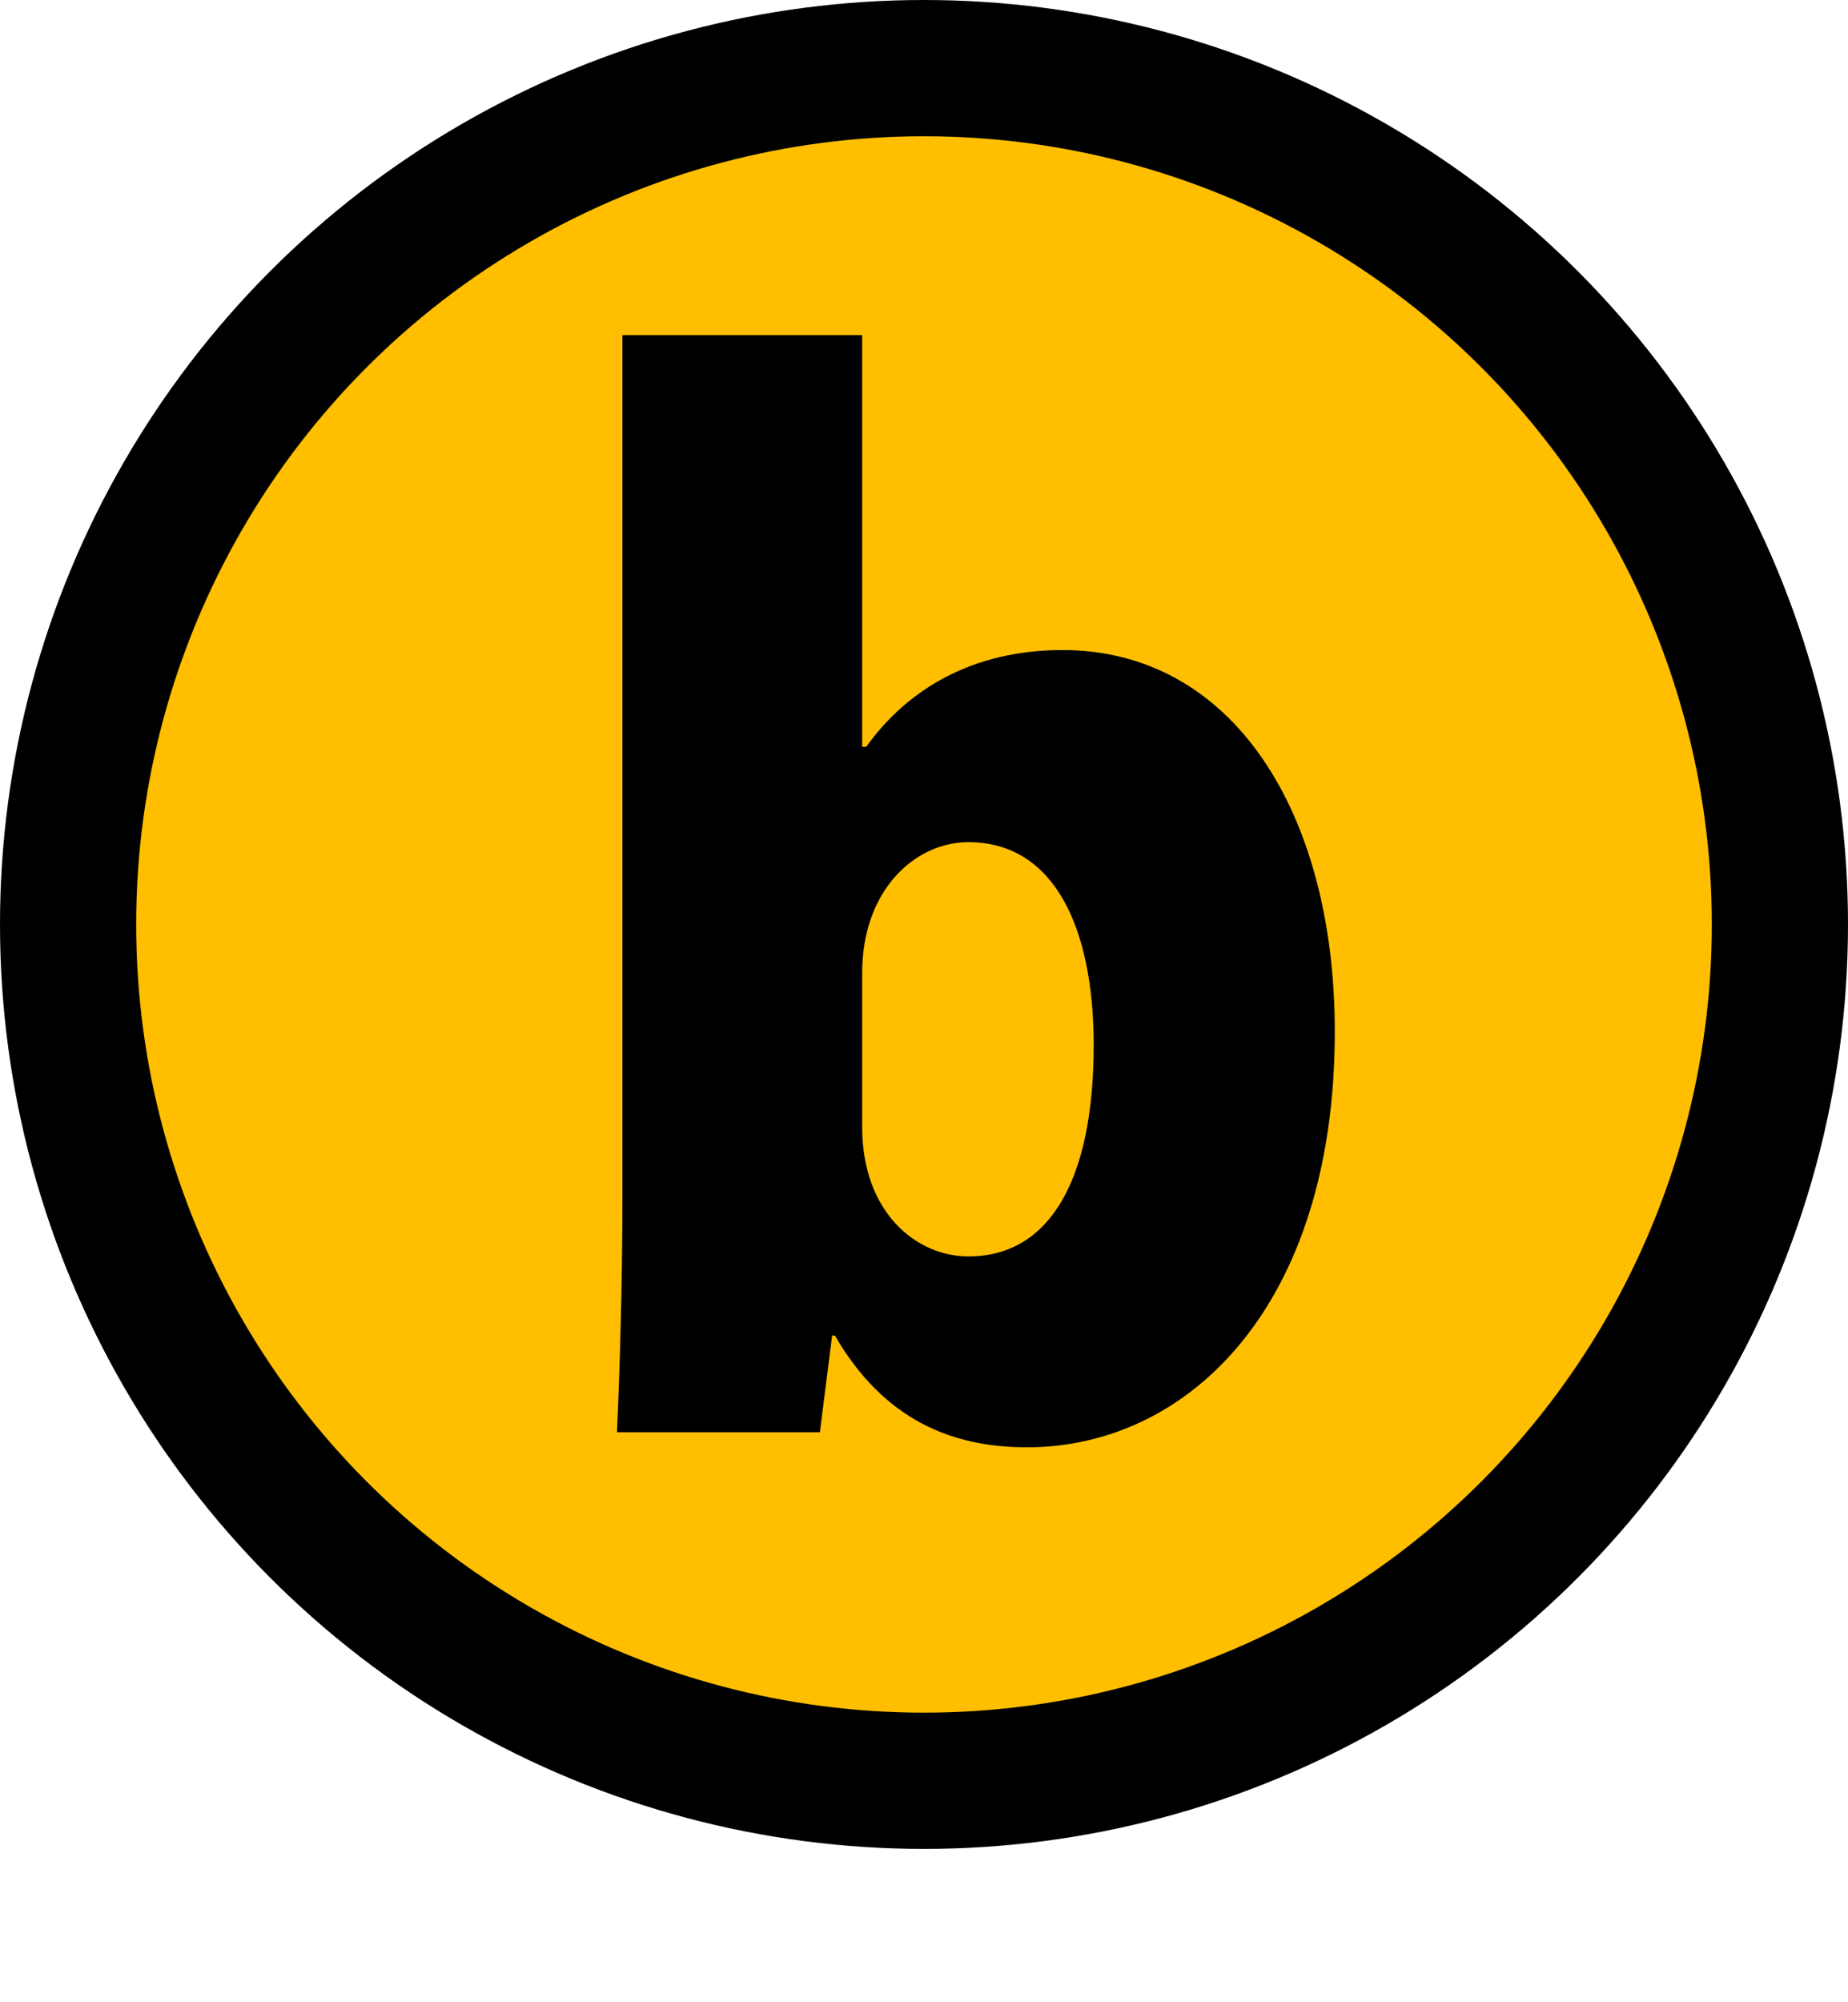
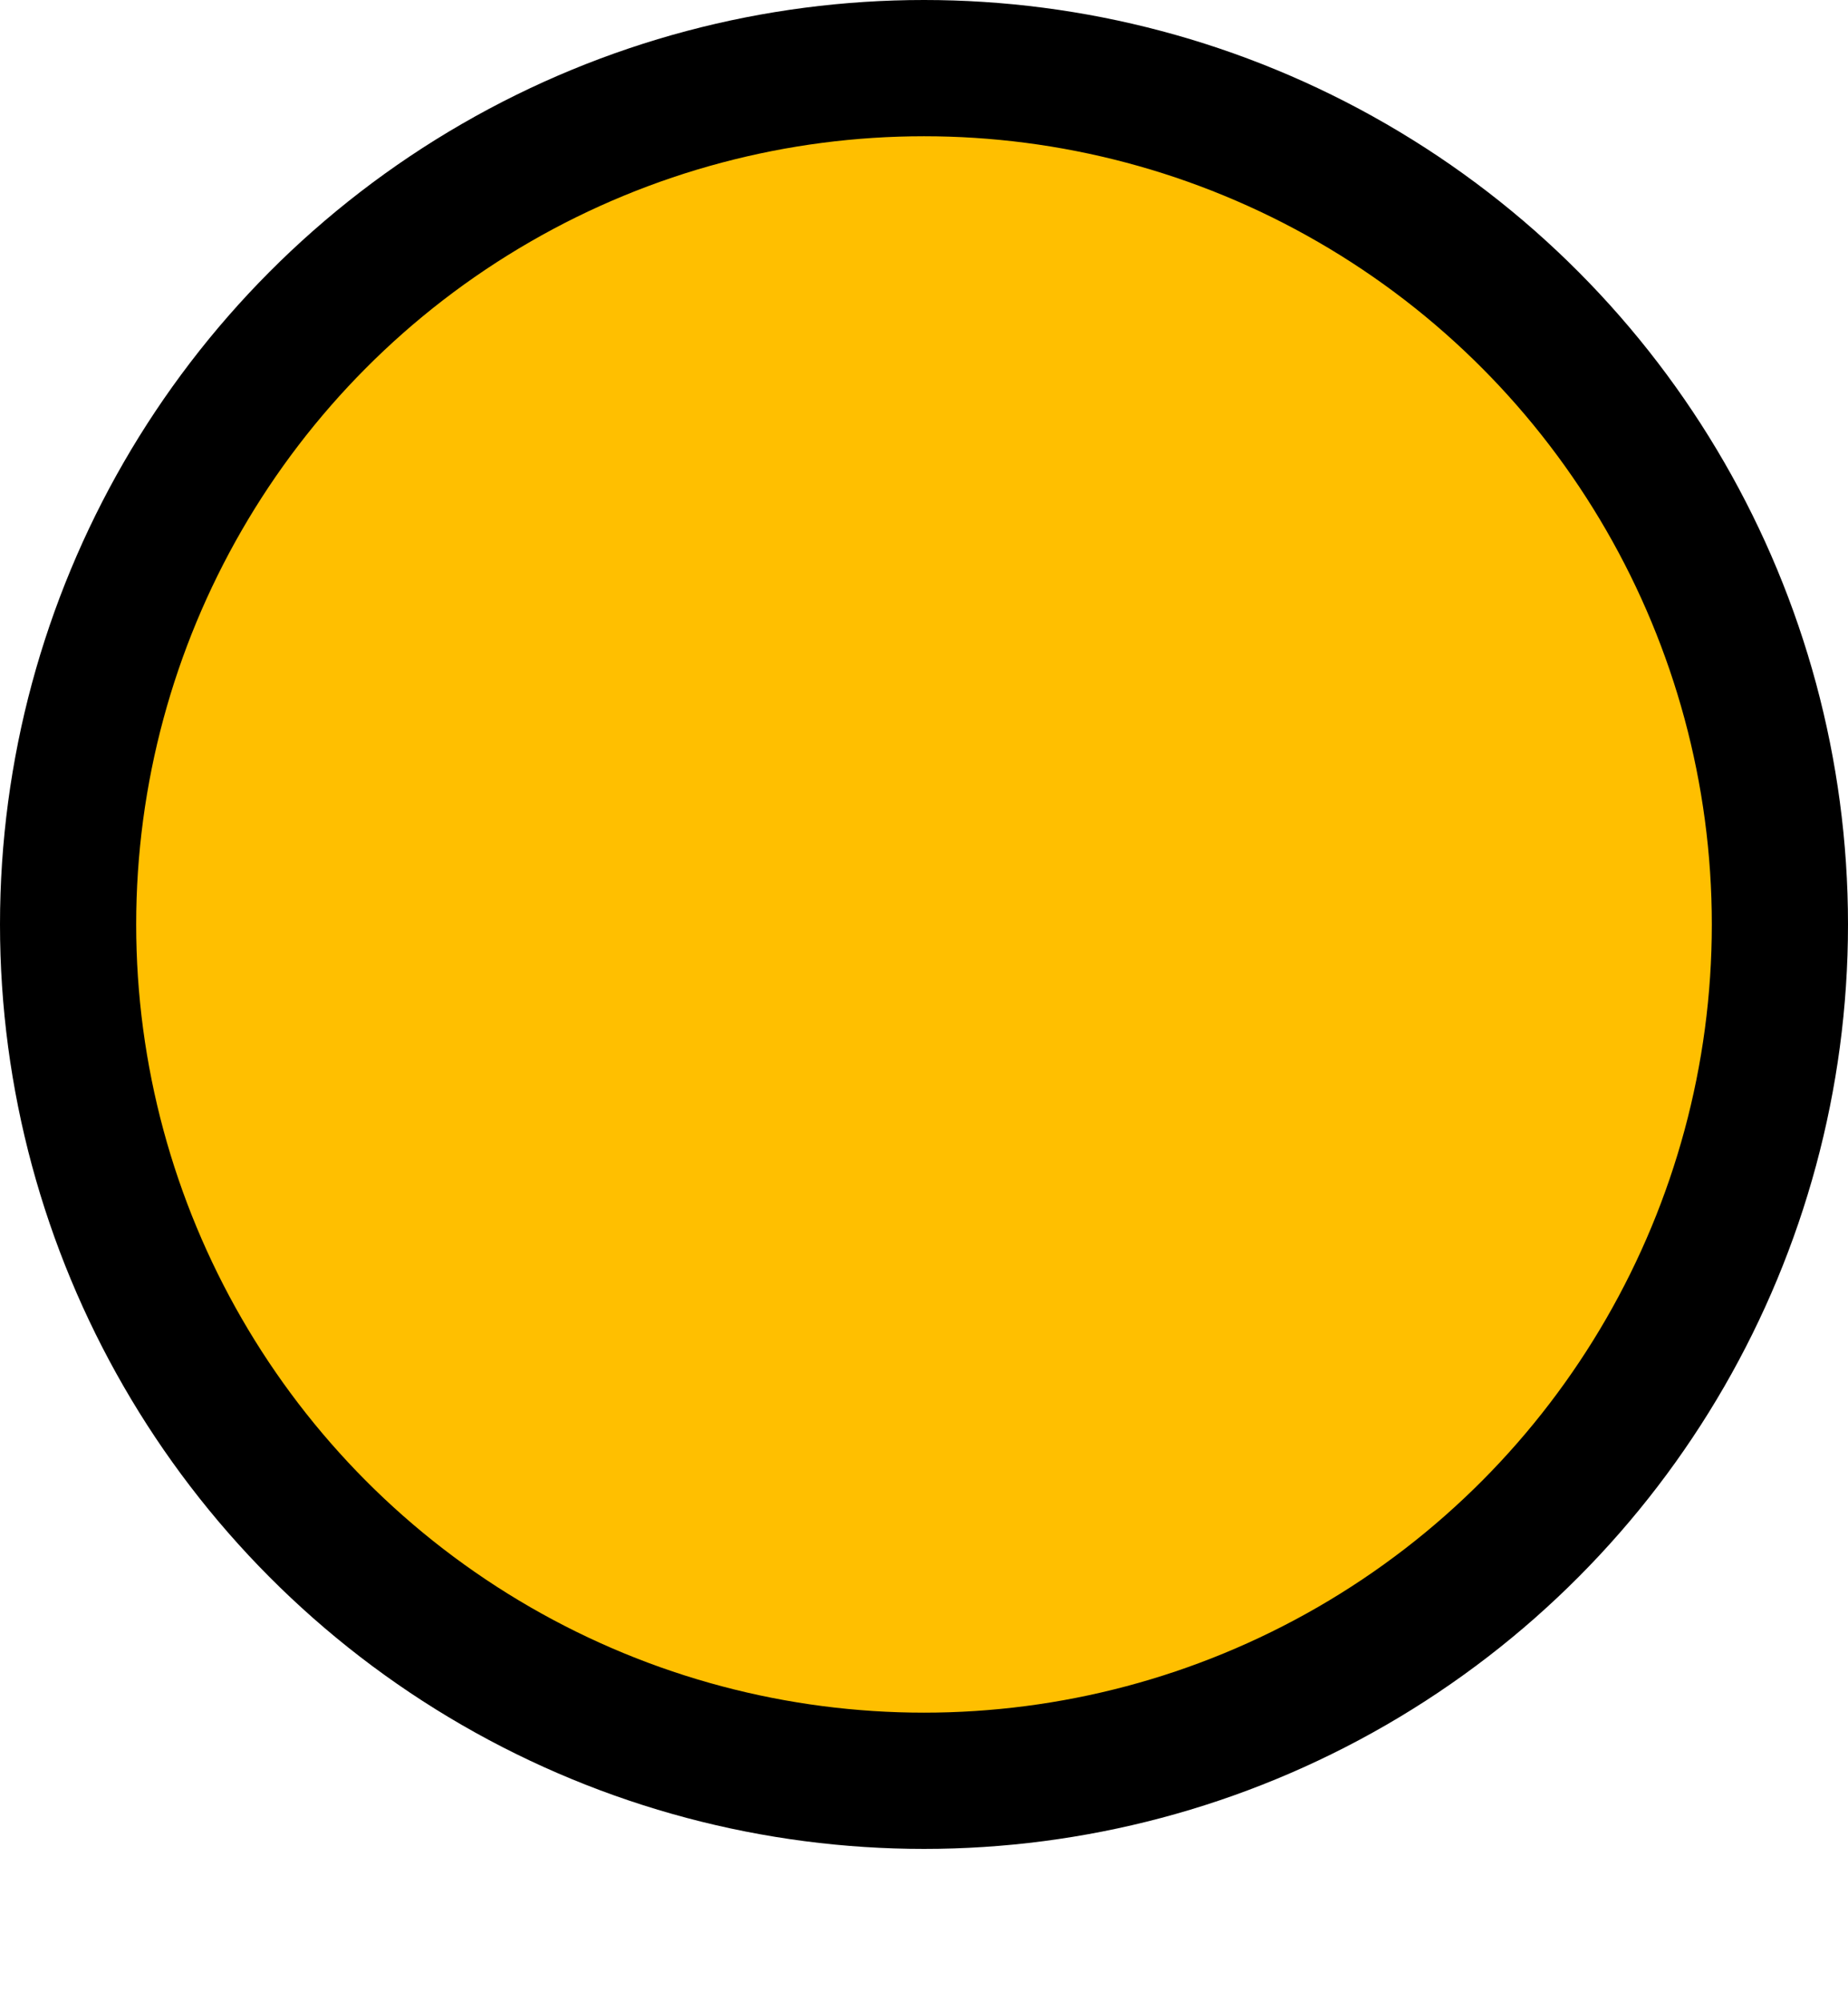
<svg xmlns="http://www.w3.org/2000/svg" version="1.1" id="レイヤー_1" x="0px" y="0px" width="27.14px" height="29.384px" viewBox="0 0 27.14 29.384" enable-background="new 0 0 27.14 29.384" xml:space="preserve">
  <circle fill="#FFBF00" stroke="#000000" stroke-width="2" stroke-miterlimit="10" cx="13.57" cy="13.57" r="12.57" />
  <g>
-     <path d="M12.722,10.962c0.6-0.84,1.56-1.42,2.88-1.42c2.5,0,4.001,2.38,4.001,5.601c0,4.041-2.161,6.102-4.521,6.102   c-1.1,0-2.101-0.4-2.821-1.641h-0.04l-0.18,1.42H9.061c0.04-0.88,0.08-2.201,0.08-3.441V4.92h3.521v6.042H12.722z M12.662,16.543   c0,1.26,0.8,1.9,1.56,1.9c1.18,0,1.84-1.1,1.84-3.101c0-1.76-0.6-2.98-1.84-2.98c-0.78,0-1.56,0.7-1.56,1.92V16.543z" />
-   </g>
+     </g>
</svg>